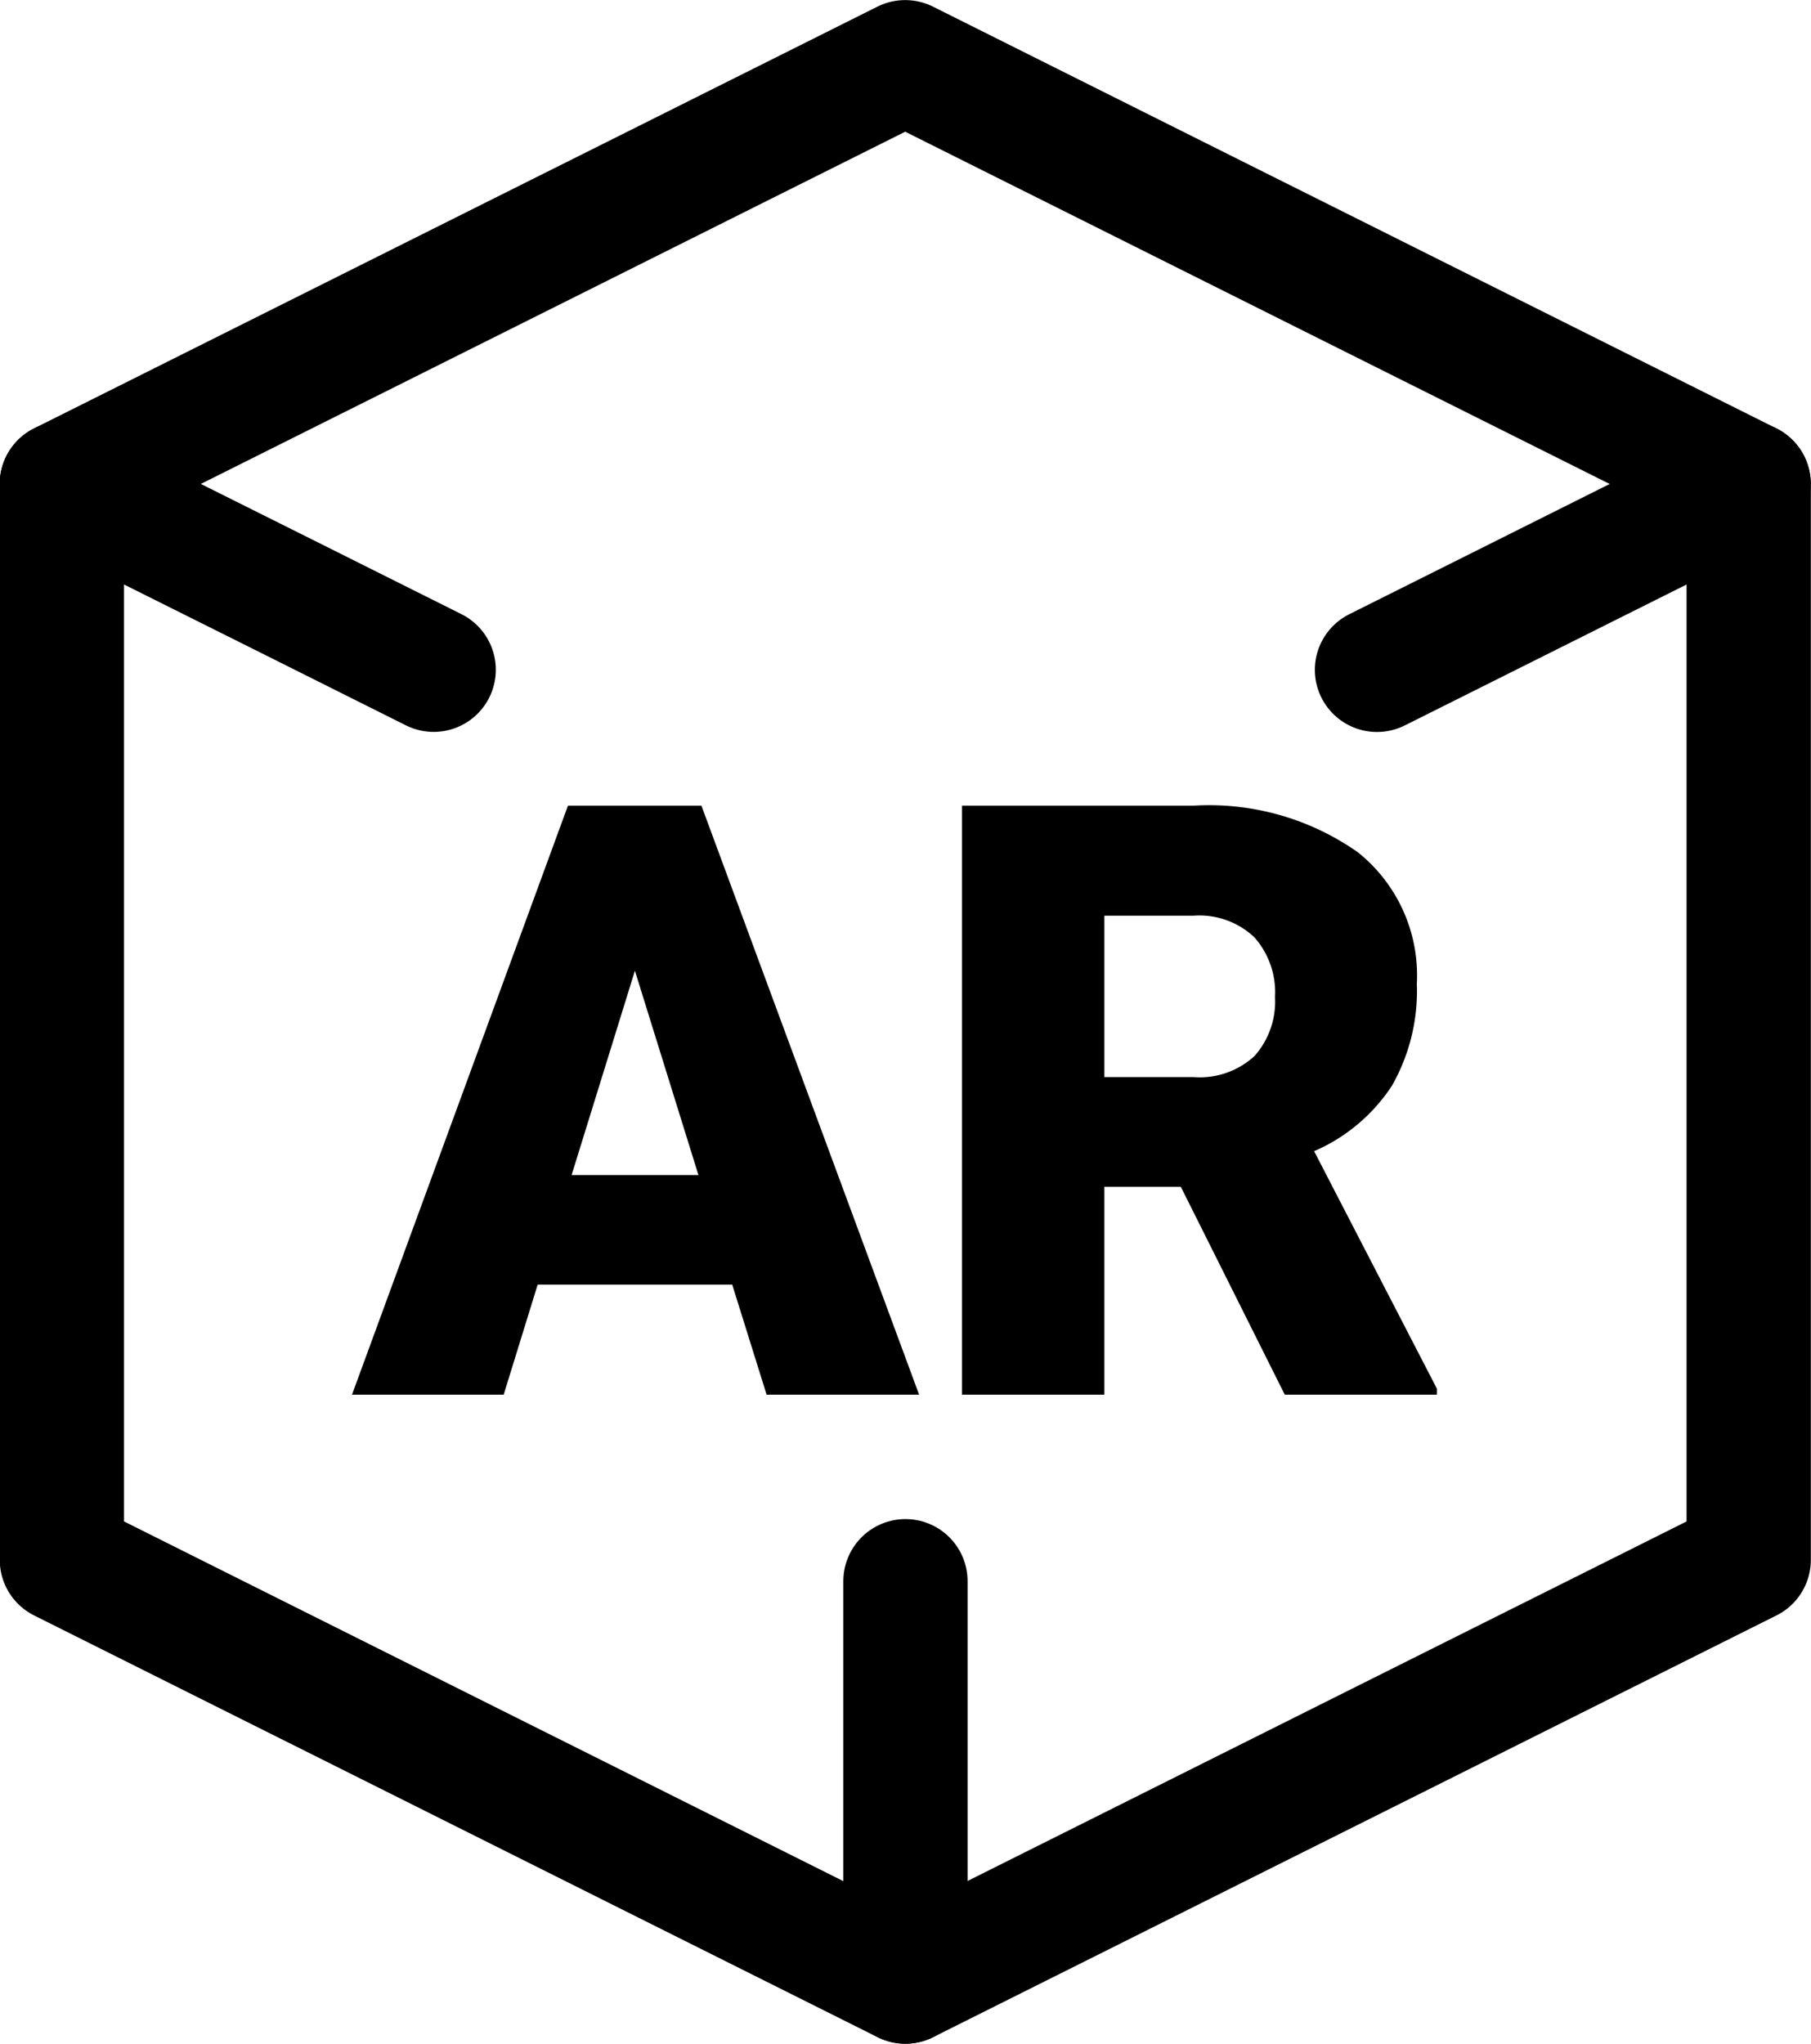
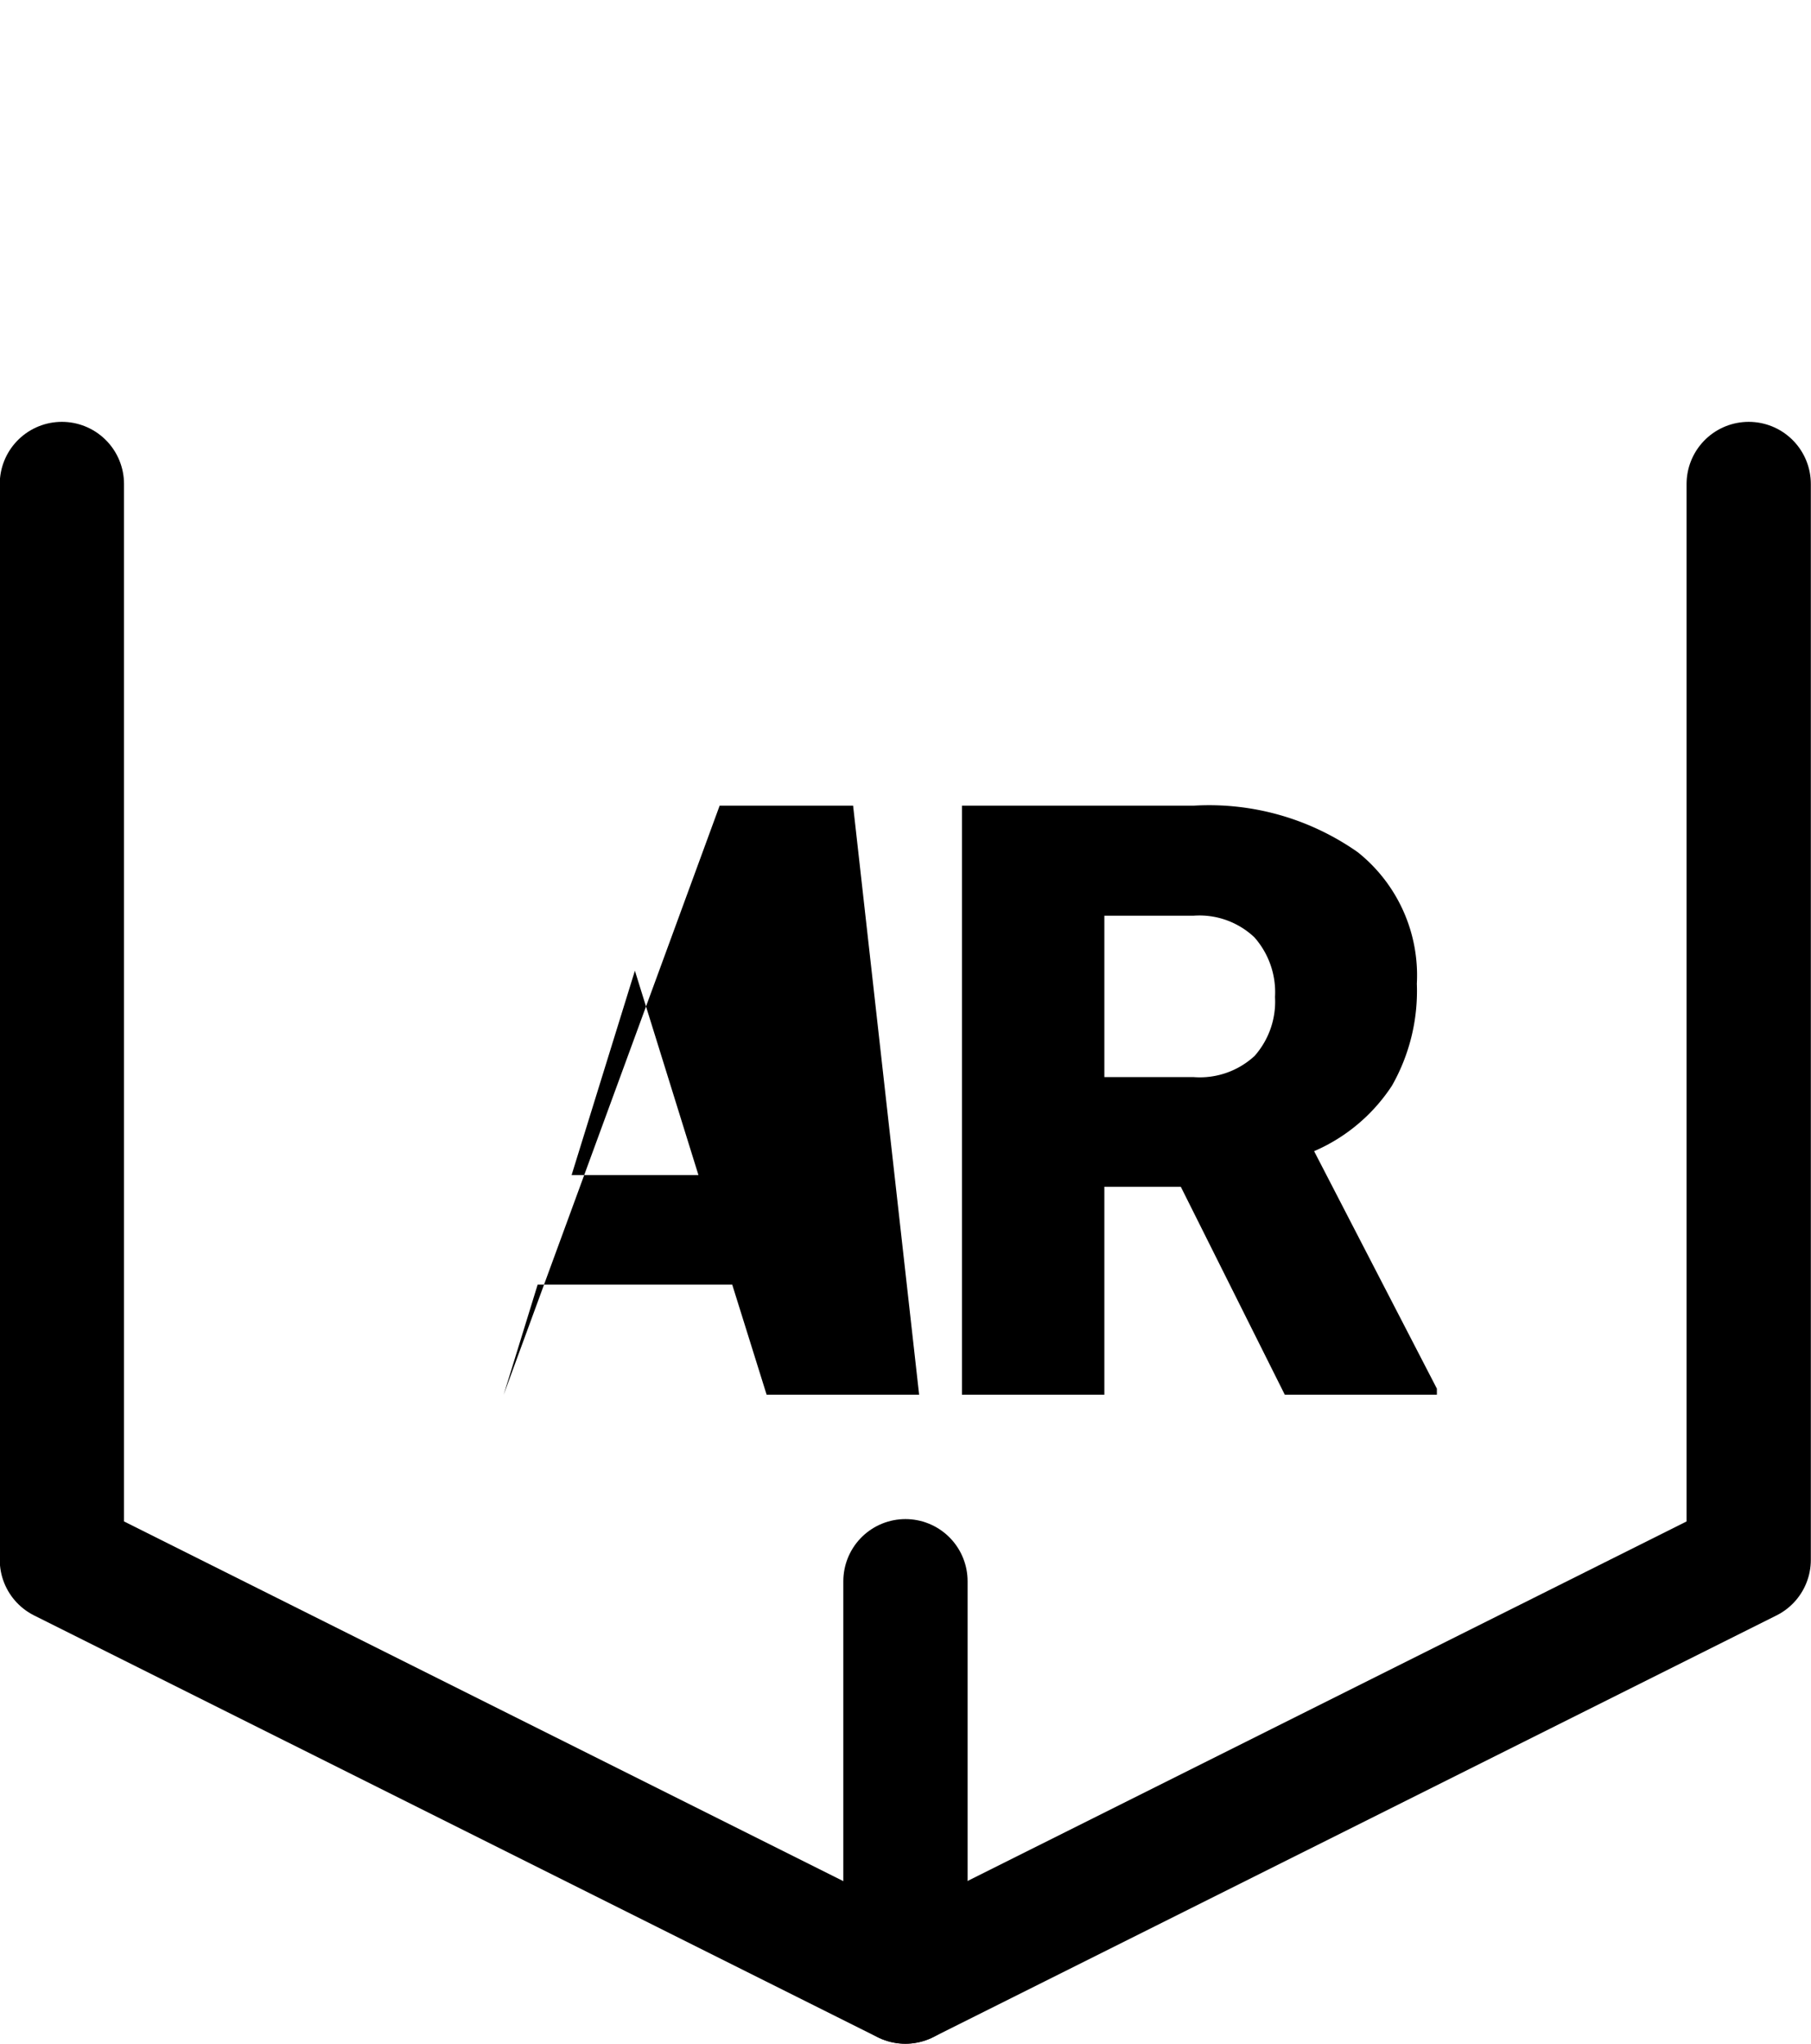
<svg xmlns="http://www.w3.org/2000/svg" width="21.861" height="24.665" viewBox="0 0 21.861 24.665">
  <g id="Raggruppa_2026" data-name="Raggruppa 2026" transform="translate(-186.753 -324.207)">
    <g id="Raggruppa_2027" data-name="Raggruppa 2027" transform="translate(187.503 324.957)">
-       <path id="Tracciato_18450" data-name="Tracciato 18450" d="M203.375,332.291l1.686-.843,2.8-1.4-10.181-5.09-10.181,5.09,2.805,1.4,1.684.842" transform="translate(-187.503 -324.957)" fill="none" stroke="#000" stroke-linecap="round" stroke-linejoin="round" stroke-width="1.5" />
      <path id="Tracciato_18451" data-name="Tracciato 18451" d="M187.5,336.4v12.984l10.181,5.09,10.181-5.09V336.4" transform="translate(-187.503 -331.309)" fill="none" stroke="#000" stroke-linecap="round" stroke-linejoin="round" stroke-width="1.5" />
      <line id="Linea_47" data-name="Linea 47" y1="4.831" transform="translate(10.18 18.333)" fill="none" stroke="#000" stroke-linecap="round" stroke-linejoin="round" stroke-width="1.5" />
    </g>
-     <path id="Tracciato_18452" data-name="Tracciato 18452" d="M-2.092-1.328H-4.441L-4.851,0H-6.682l2.607-7.109h1.611L.164,0H-1.677ZM-4.031-2.651H-2.5l-.767-2.466Zm7.354.142H2.4V0H.681V-7.109h2.8a3.12,3.12,0,0,1,1.978.562,1.9,1.9,0,0,1,.713,1.587,2.313,2.313,0,0,1-.3,1.23,2.132,2.132,0,0,1-.94.791L6.414-.073V0H4.578ZM2.4-3.833H3.479a.974.974,0,0,0,.735-.256A.989.989,0,0,0,4.46-4.8a1,1,0,0,0-.249-.72.965.965,0,0,0-.732-.261H2.4Z" transform="translate(197.684 341.039)" />
+     <path id="Tracciato_18452" data-name="Tracciato 18452" d="M-2.092-1.328H-4.441L-4.851,0l2.607-7.109h1.611L.164,0H-1.677ZM-4.031-2.651H-2.5l-.767-2.466Zm7.354.142H2.4V0H.681V-7.109h2.8a3.12,3.12,0,0,1,1.978.562,1.9,1.9,0,0,1,.713,1.587,2.313,2.313,0,0,1-.3,1.23,2.132,2.132,0,0,1-.94.791L6.414-.073V0H4.578ZM2.4-3.833H3.479a.974.974,0,0,0,.735-.256A.989.989,0,0,0,4.46-4.8a1,1,0,0,0-.249-.72.965.965,0,0,0-.732-.261H2.4Z" transform="translate(197.684 341.039)" />
  </g>
</svg>